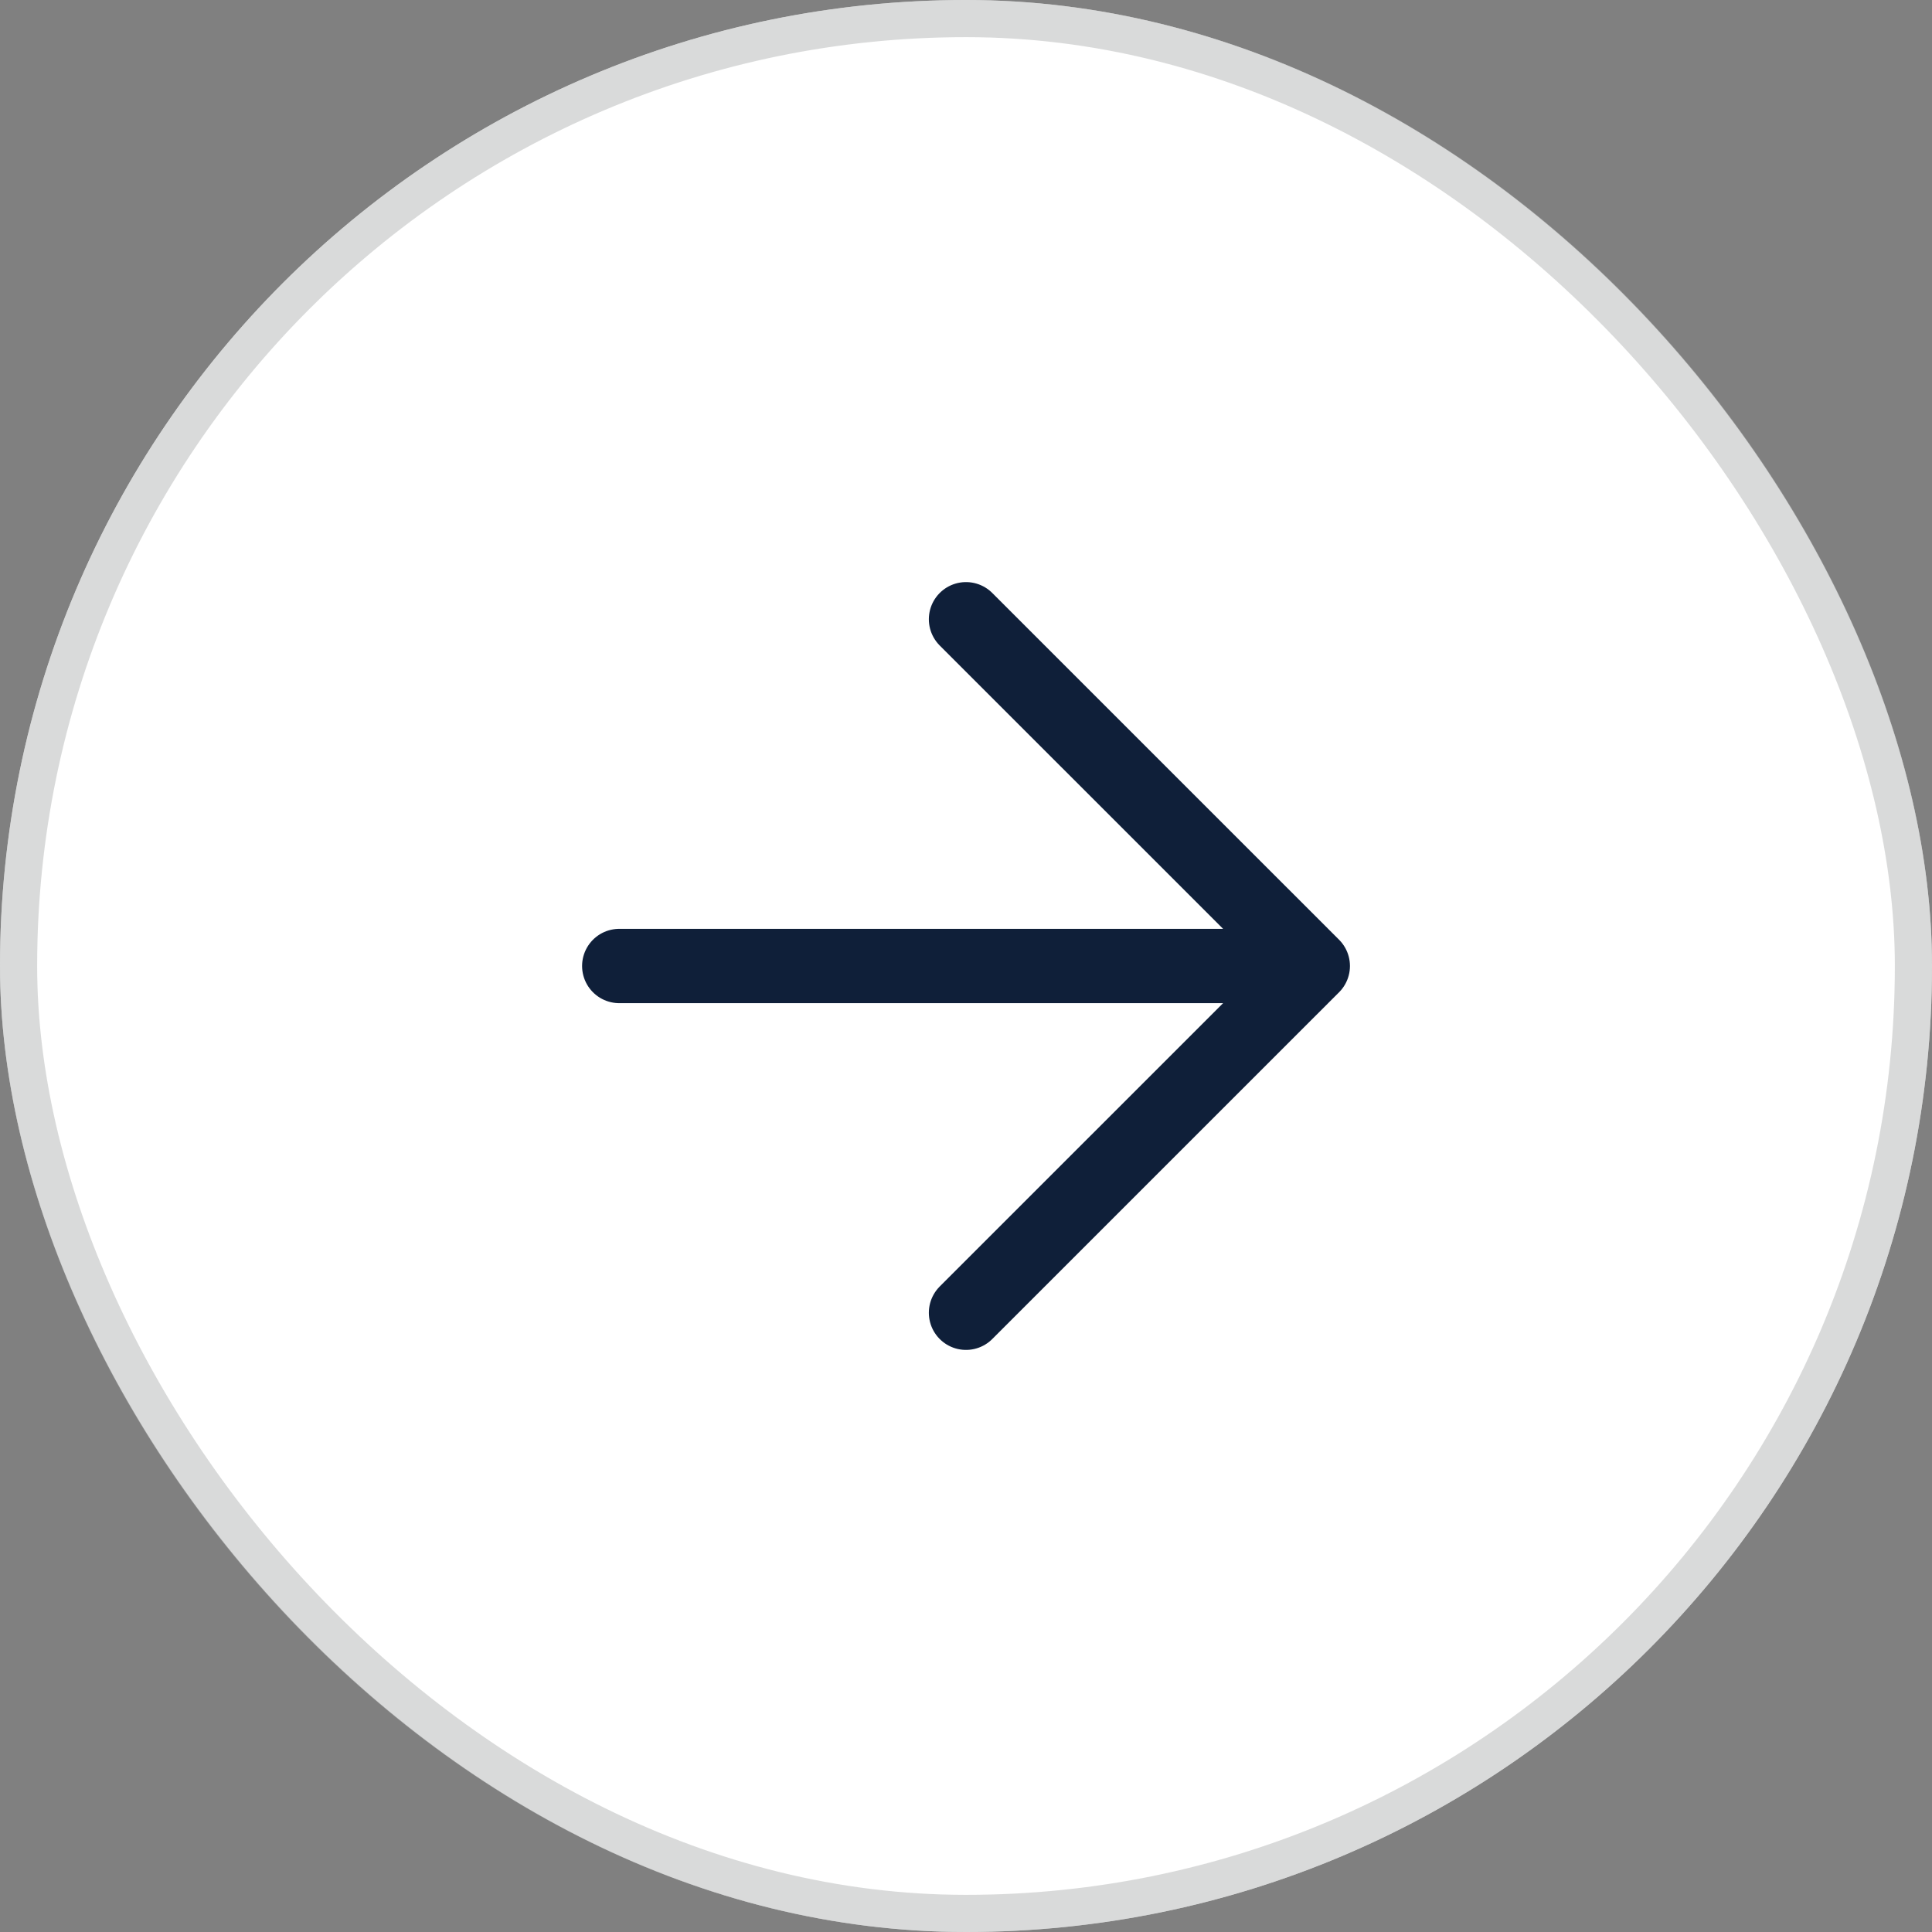
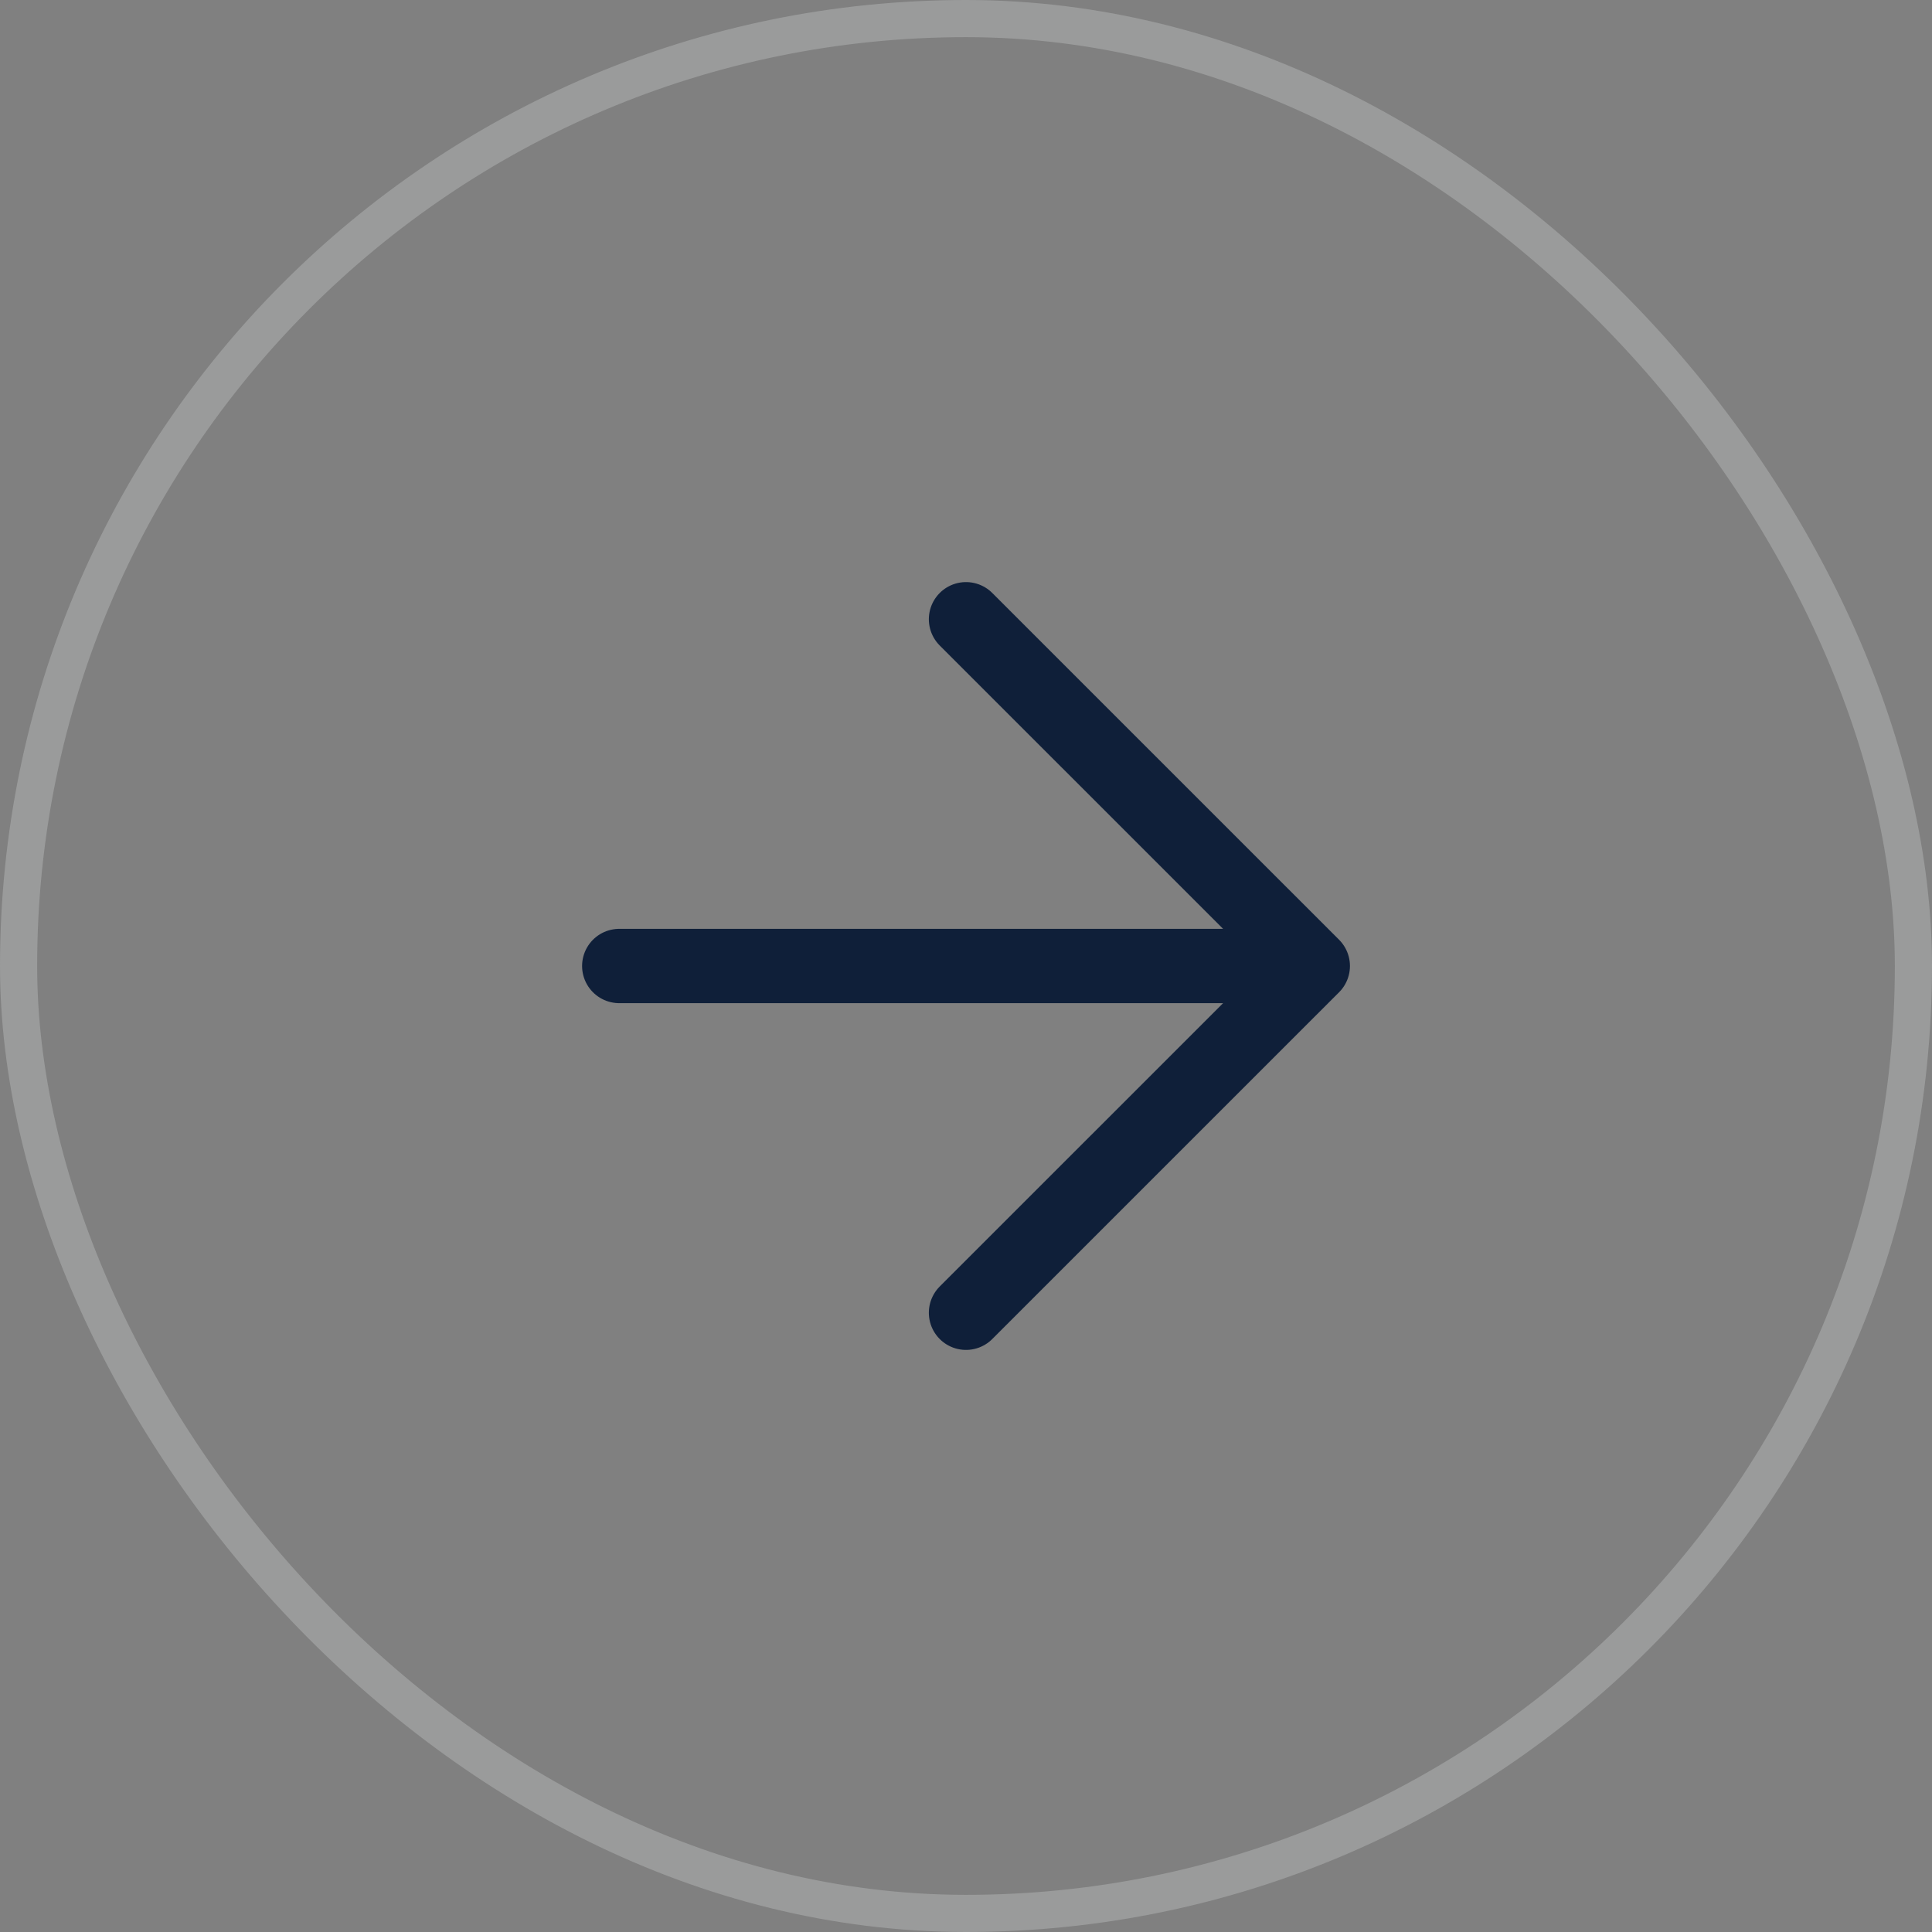
<svg xmlns="http://www.w3.org/2000/svg" width="52" height="52" viewBox="0 0 52 52" fill="none">
  <rect x="0" y="0" width="52" height="52" fill="#808080" stroke="none" />
-   <rect width="52" height="52" rx="26" fill="white" />
  <rect x="0.5" y="0.5" width="51" height="51" rx="25.5" stroke="#B4B6B6" stroke-opacity="0.5" />
  <path d="M16.667 26H35.334M35.334 26L26 16.667M35.334 26L26 35.333" stroke="#0F1F39" stroke-width="2" stroke-linecap="round" stroke-linejoin="round" />
</svg>